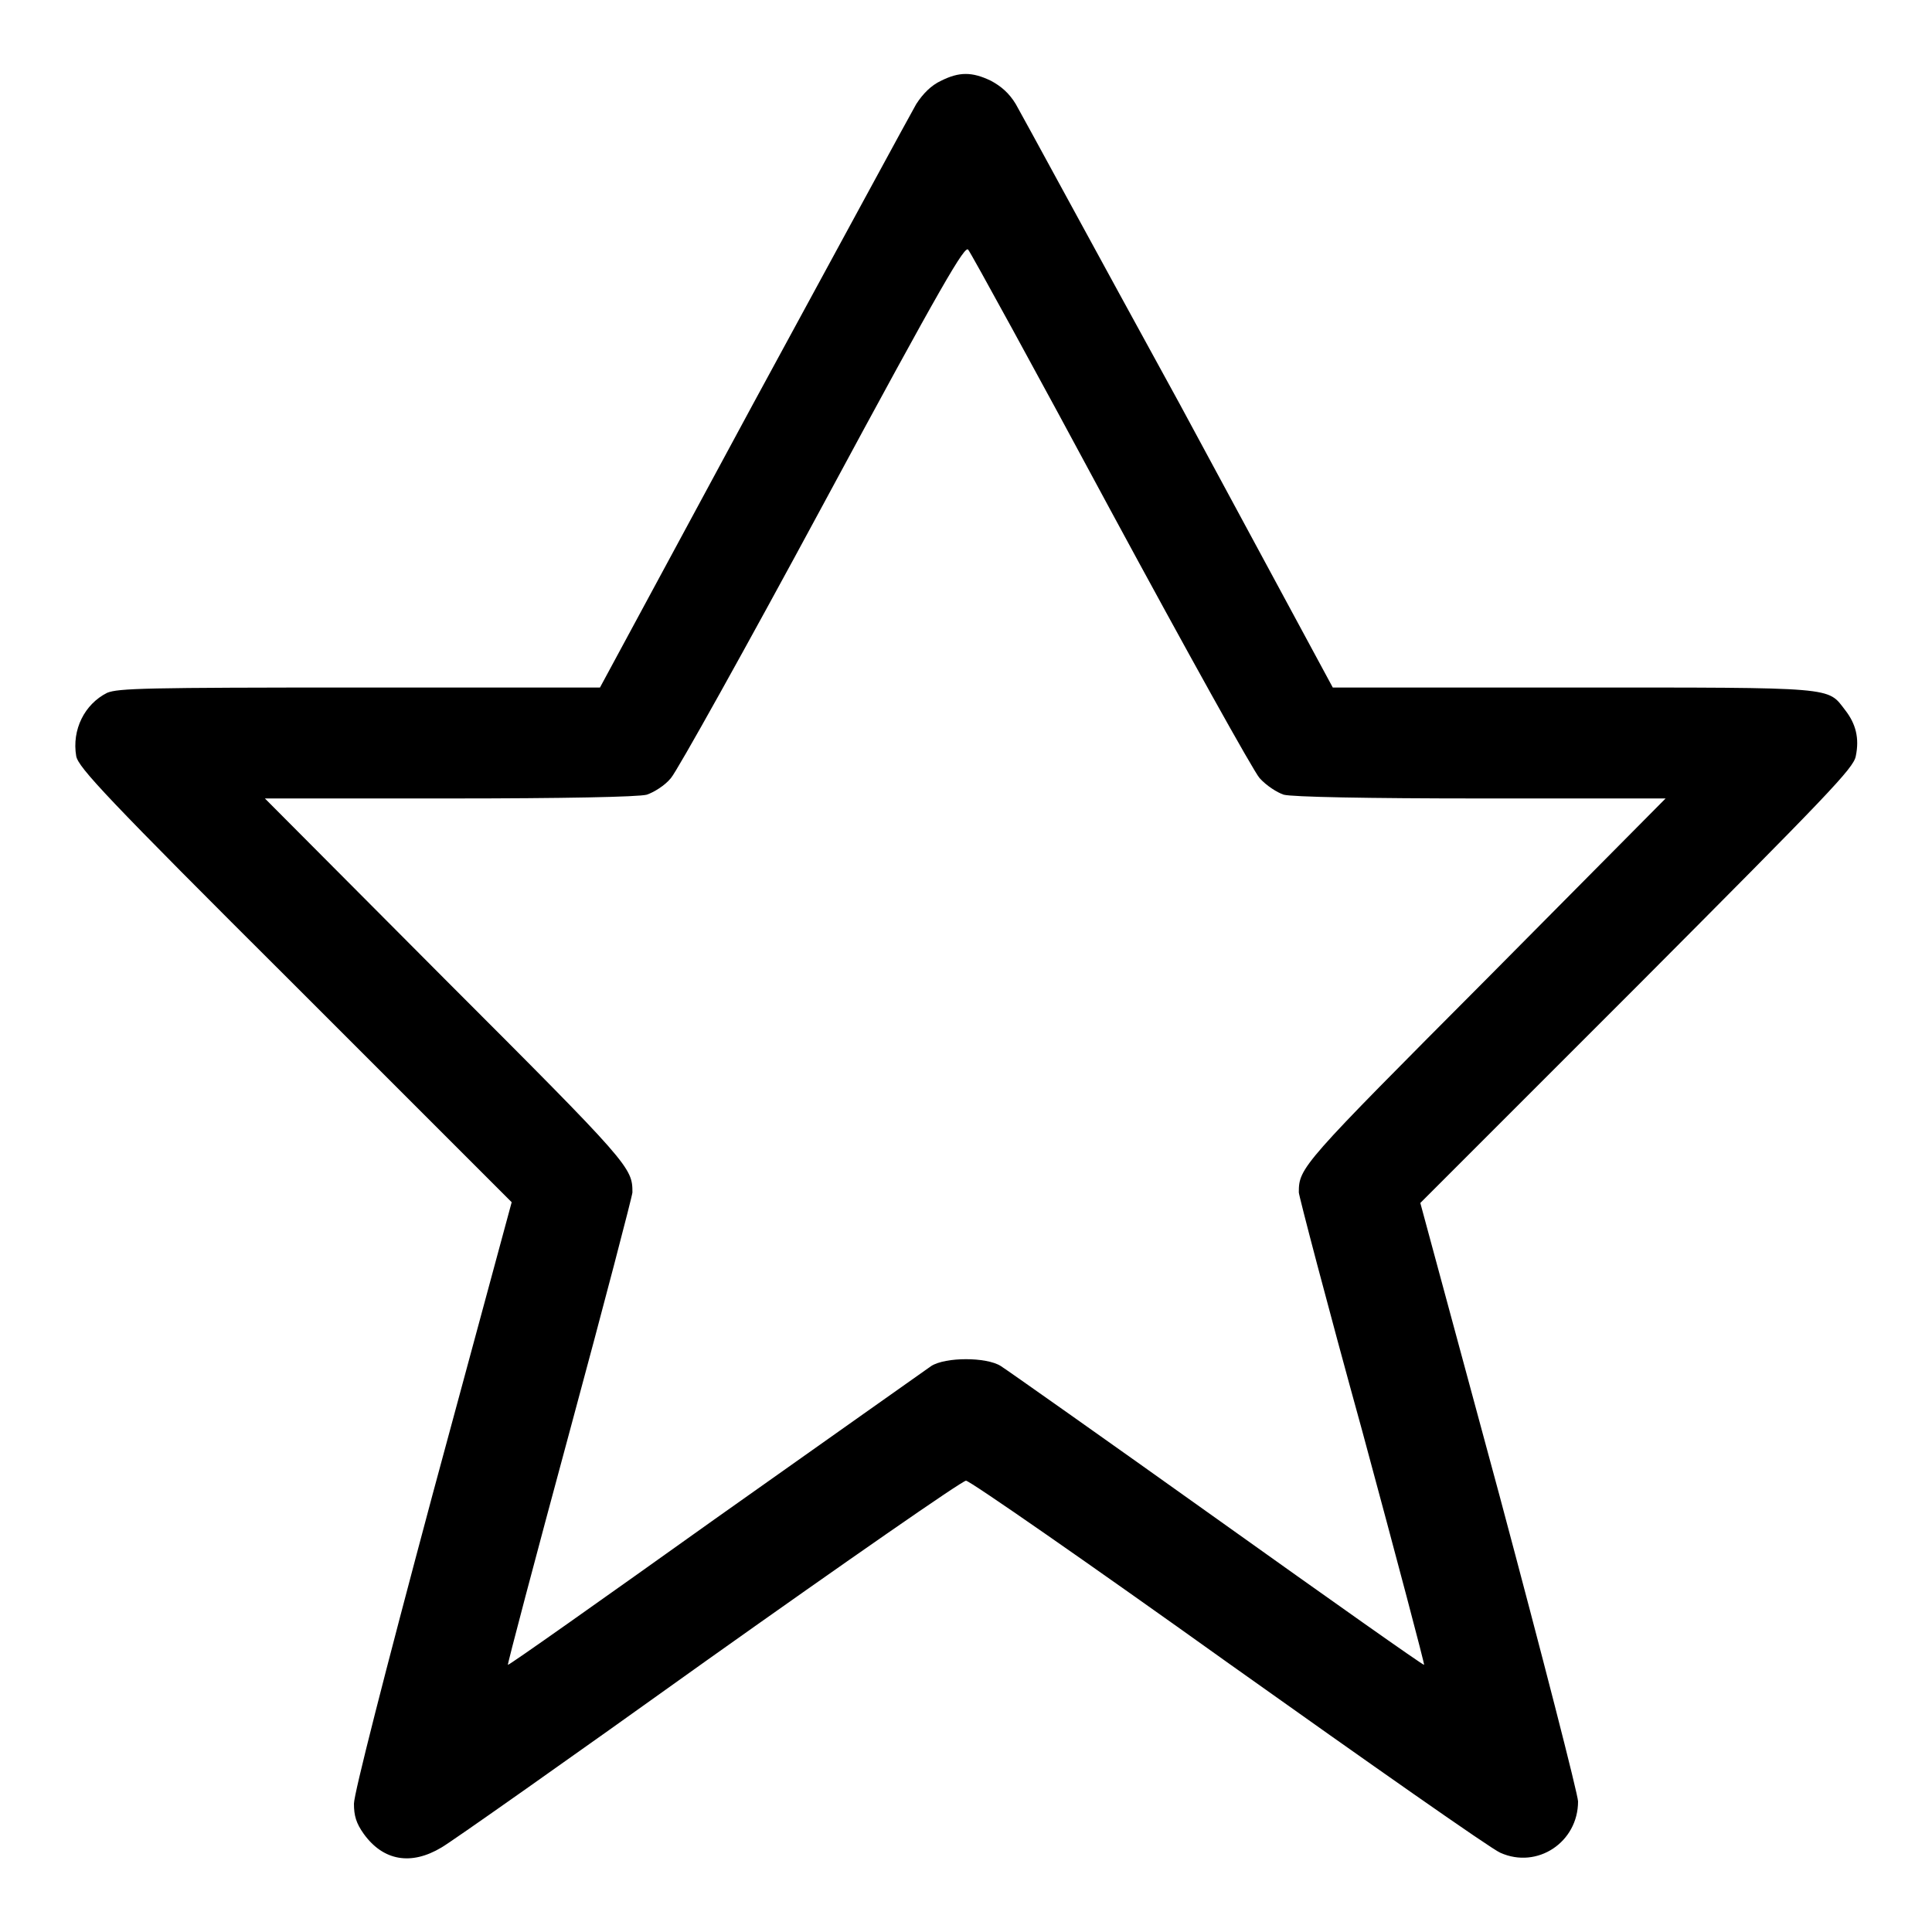
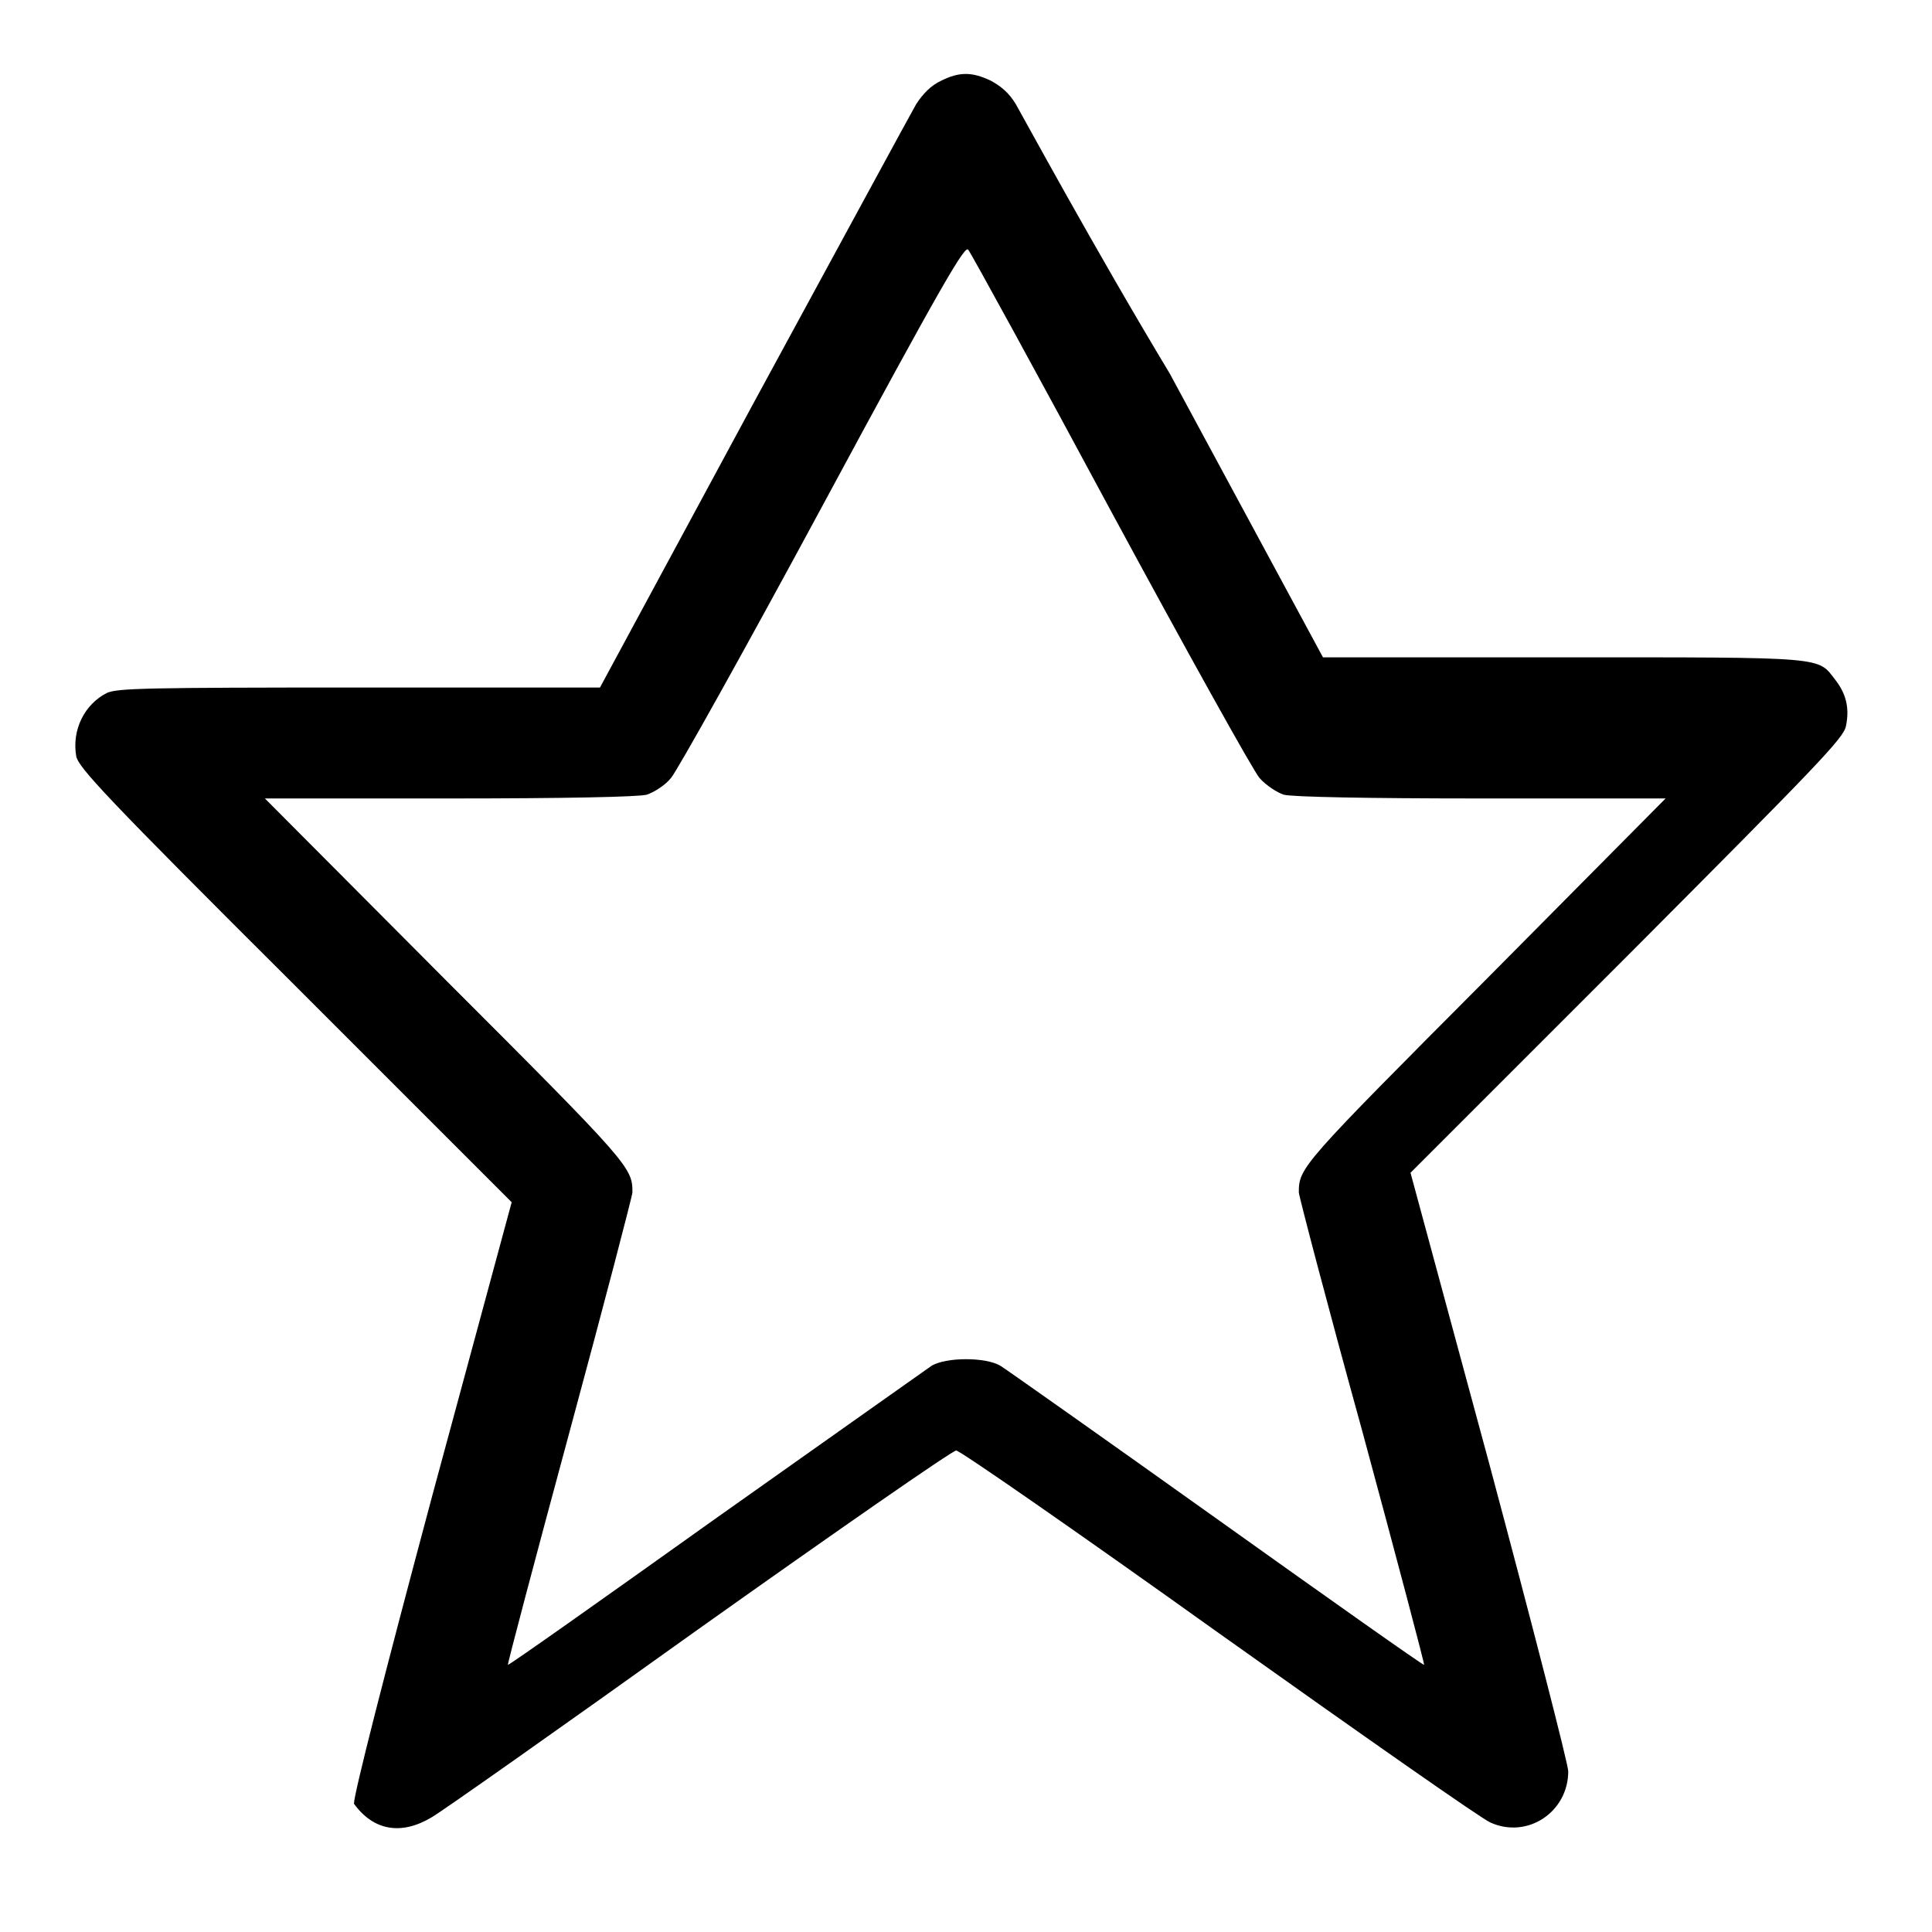
<svg xmlns="http://www.w3.org/2000/svg" version="1.1" x="0px" y="0px" viewBox="0 0 256 256" enable-background="new 0 0 256 256" xml:space="preserve">
  <g>
    <g>
      <g>
-         <path fill="#000000" d="M124.7,10.7c-1.3,0.6-2.4,1.7-3.3,3.1c-0.7,1.2-10.4,19.1-21.6,39.7L79.5,91.1H47.7c-28.6,0-32,0.1-33.5,0.7c-3,1.5-4.7,4.9-4.1,8.4c0.3,1.5,3.9,5.4,29,30.4l28.7,28.7l-10.5,38.8C50.9,222,46.9,237.7,46.9,239c0,1.6,0.3,2.6,1.3,4c2.6,3.6,6.3,4.2,10.3,1.8c1.1-0.6,17-11.8,35.3-24.9c18.3-13,33.7-23.7,34.2-23.7s16.2,10.9,34.8,24.2c18.7,13.3,34.8,24.6,36,25.1c4.9,2.2,10.3-1.4,10.3-6.8c0-0.9-4.7-19.2-10.4-40.5l-10.5-38.8l28.7-28.7c25.4-25.5,28.7-28.9,29-30.5c0.5-2.4,0-4.3-1.4-6.1c-2.4-3.1-0.9-3-36.1-3h-31.8l-20.3-37.6C145,32.9,135.3,15,134.6,13.8c-0.9-1.5-2-2.4-3.3-3.1C128.8,9.5,127.1,9.5,124.7,10.7z M147.2,67.7c10,18.5,18.9,34.5,19.7,35.4c0.9,1,2.3,1.9,3.2,2.2c1.1,0.3,11,0.5,26.2,0.5h24.4L197,129.7c-24.5,24.6-24.9,25-24.9,28.3c0,0.4,3.7,14.6,8.4,31.6c4.6,17,8.3,31,8.2,31c-0.1,0.1-12.4-8.6-27.4-19.3c-15-10.7-27.9-19.8-28.7-20.3c-1.9-1.2-7.3-1.2-9.2,0c-0.7,0.5-13.6,9.6-28.7,20.3c-15,10.7-27.3,19.4-27.4,19.3c-0.1,0,3.6-14,8.2-31c4.6-17,8.3-31.2,8.3-31.6c0-3.3-0.3-3.7-24.9-28.3l-23.8-23.9h24.4c15.2,0,25.1-0.2,26.2-0.5c0.9-0.3,2.4-1.2,3.2-2.2c0.8-0.9,9.9-17.2,20.2-36.3c15.9-29.5,18.8-34.4,19.2-33.7C128.7,33.6,137.2,49.1,147.2,67.7z" />
+         <path fill="#000000" d="M124.7,10.7c-1.3,0.6-2.4,1.7-3.3,3.1c-0.7,1.2-10.4,19.1-21.6,39.7L79.5,91.1H47.7c-28.6,0-32,0.1-33.5,0.7c-3,1.5-4.7,4.9-4.1,8.4c0.3,1.5,3.9,5.4,29,30.4l28.7,28.7l-10.5,38.8C50.9,222,46.9,237.7,46.9,239c2.6,3.6,6.3,4.2,10.3,1.8c1.1-0.6,17-11.8,35.3-24.9c18.3-13,33.7-23.7,34.2-23.7s16.2,10.9,34.8,24.2c18.7,13.3,34.8,24.6,36,25.1c4.9,2.2,10.3-1.4,10.3-6.8c0-0.9-4.7-19.2-10.4-40.5l-10.5-38.8l28.7-28.7c25.4-25.5,28.7-28.9,29-30.5c0.5-2.4,0-4.3-1.4-6.1c-2.4-3.1-0.9-3-36.1-3h-31.8l-20.3-37.6C145,32.9,135.3,15,134.6,13.8c-0.9-1.5-2-2.4-3.3-3.1C128.8,9.5,127.1,9.5,124.7,10.7z M147.2,67.7c10,18.5,18.9,34.5,19.7,35.4c0.9,1,2.3,1.9,3.2,2.2c1.1,0.3,11,0.5,26.2,0.5h24.4L197,129.7c-24.5,24.6-24.9,25-24.9,28.3c0,0.4,3.7,14.6,8.4,31.6c4.6,17,8.3,31,8.2,31c-0.1,0.1-12.4-8.6-27.4-19.3c-15-10.7-27.9-19.8-28.7-20.3c-1.9-1.2-7.3-1.2-9.2,0c-0.7,0.5-13.6,9.6-28.7,20.3c-15,10.7-27.3,19.4-27.4,19.3c-0.1,0,3.6-14,8.2-31c4.6-17,8.3-31.2,8.3-31.6c0-3.3-0.3-3.7-24.9-28.3l-23.8-23.9h24.4c15.2,0,25.1-0.2,26.2-0.5c0.9-0.3,2.4-1.2,3.2-2.2c0.8-0.9,9.9-17.2,20.2-36.3c15.9-29.5,18.8-34.4,19.2-33.7C128.7,33.6,137.2,49.1,147.2,67.7z" />
      </g>
    </g>
  </g>
</svg>